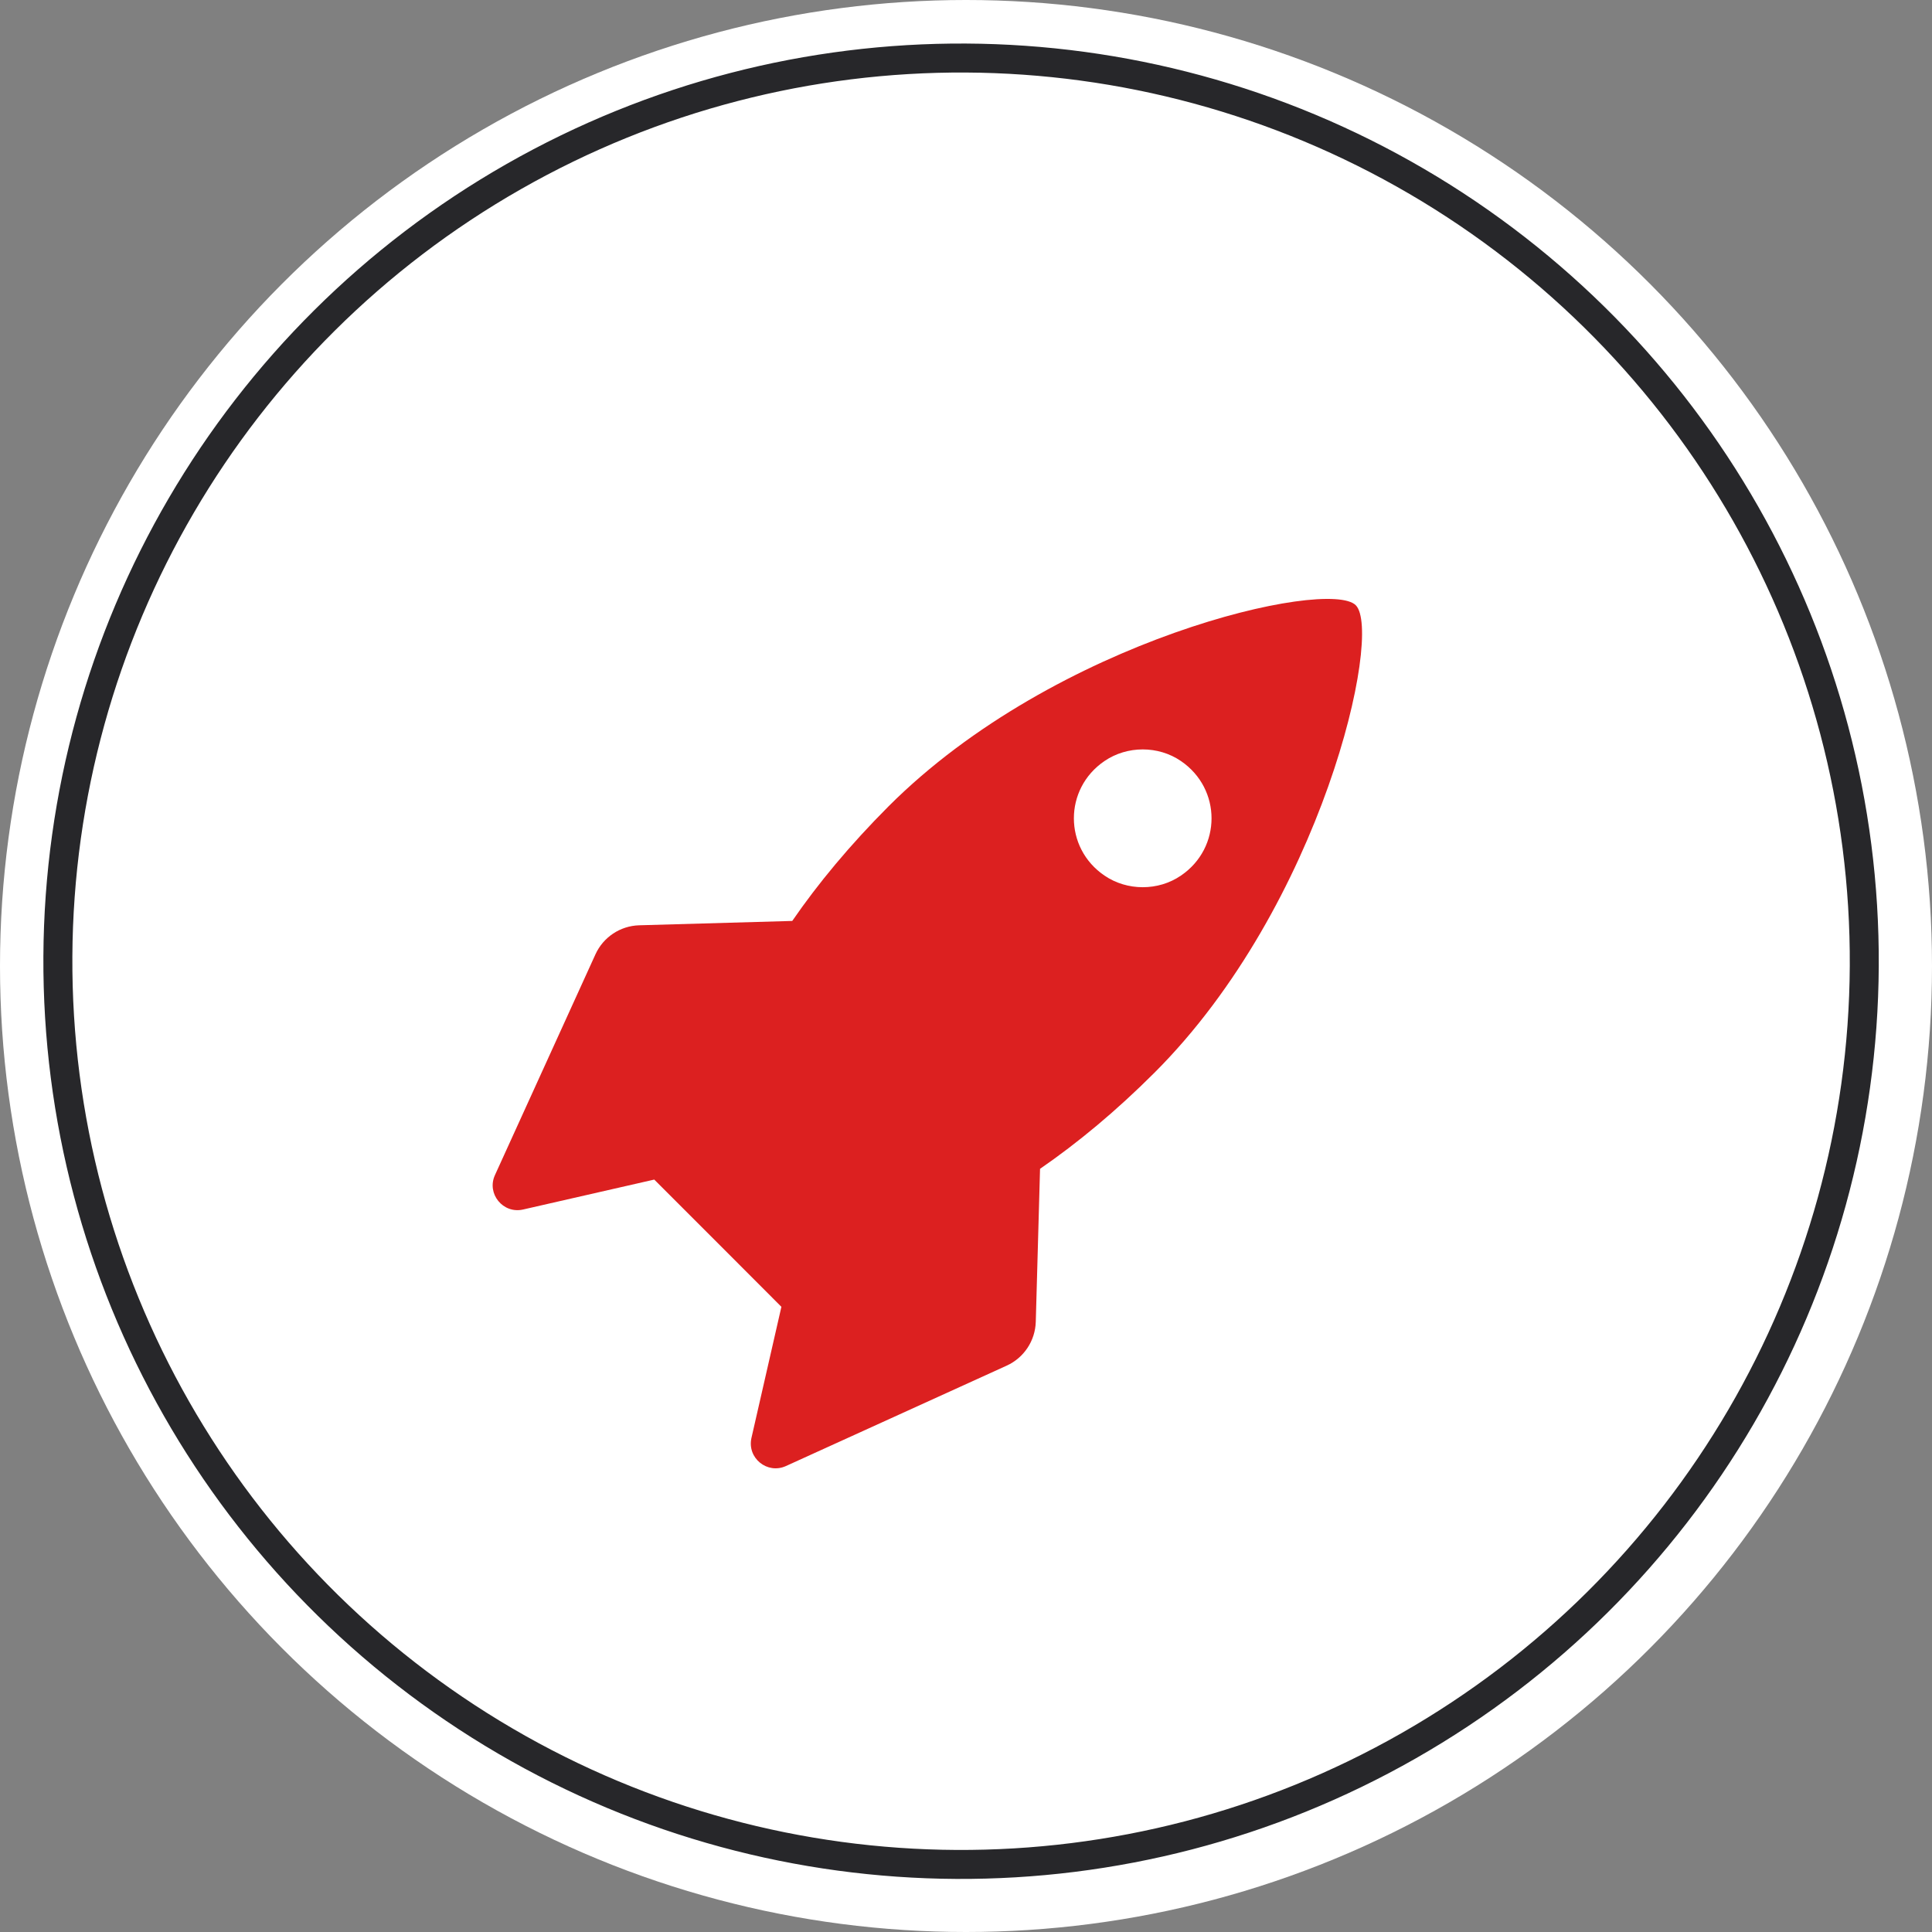
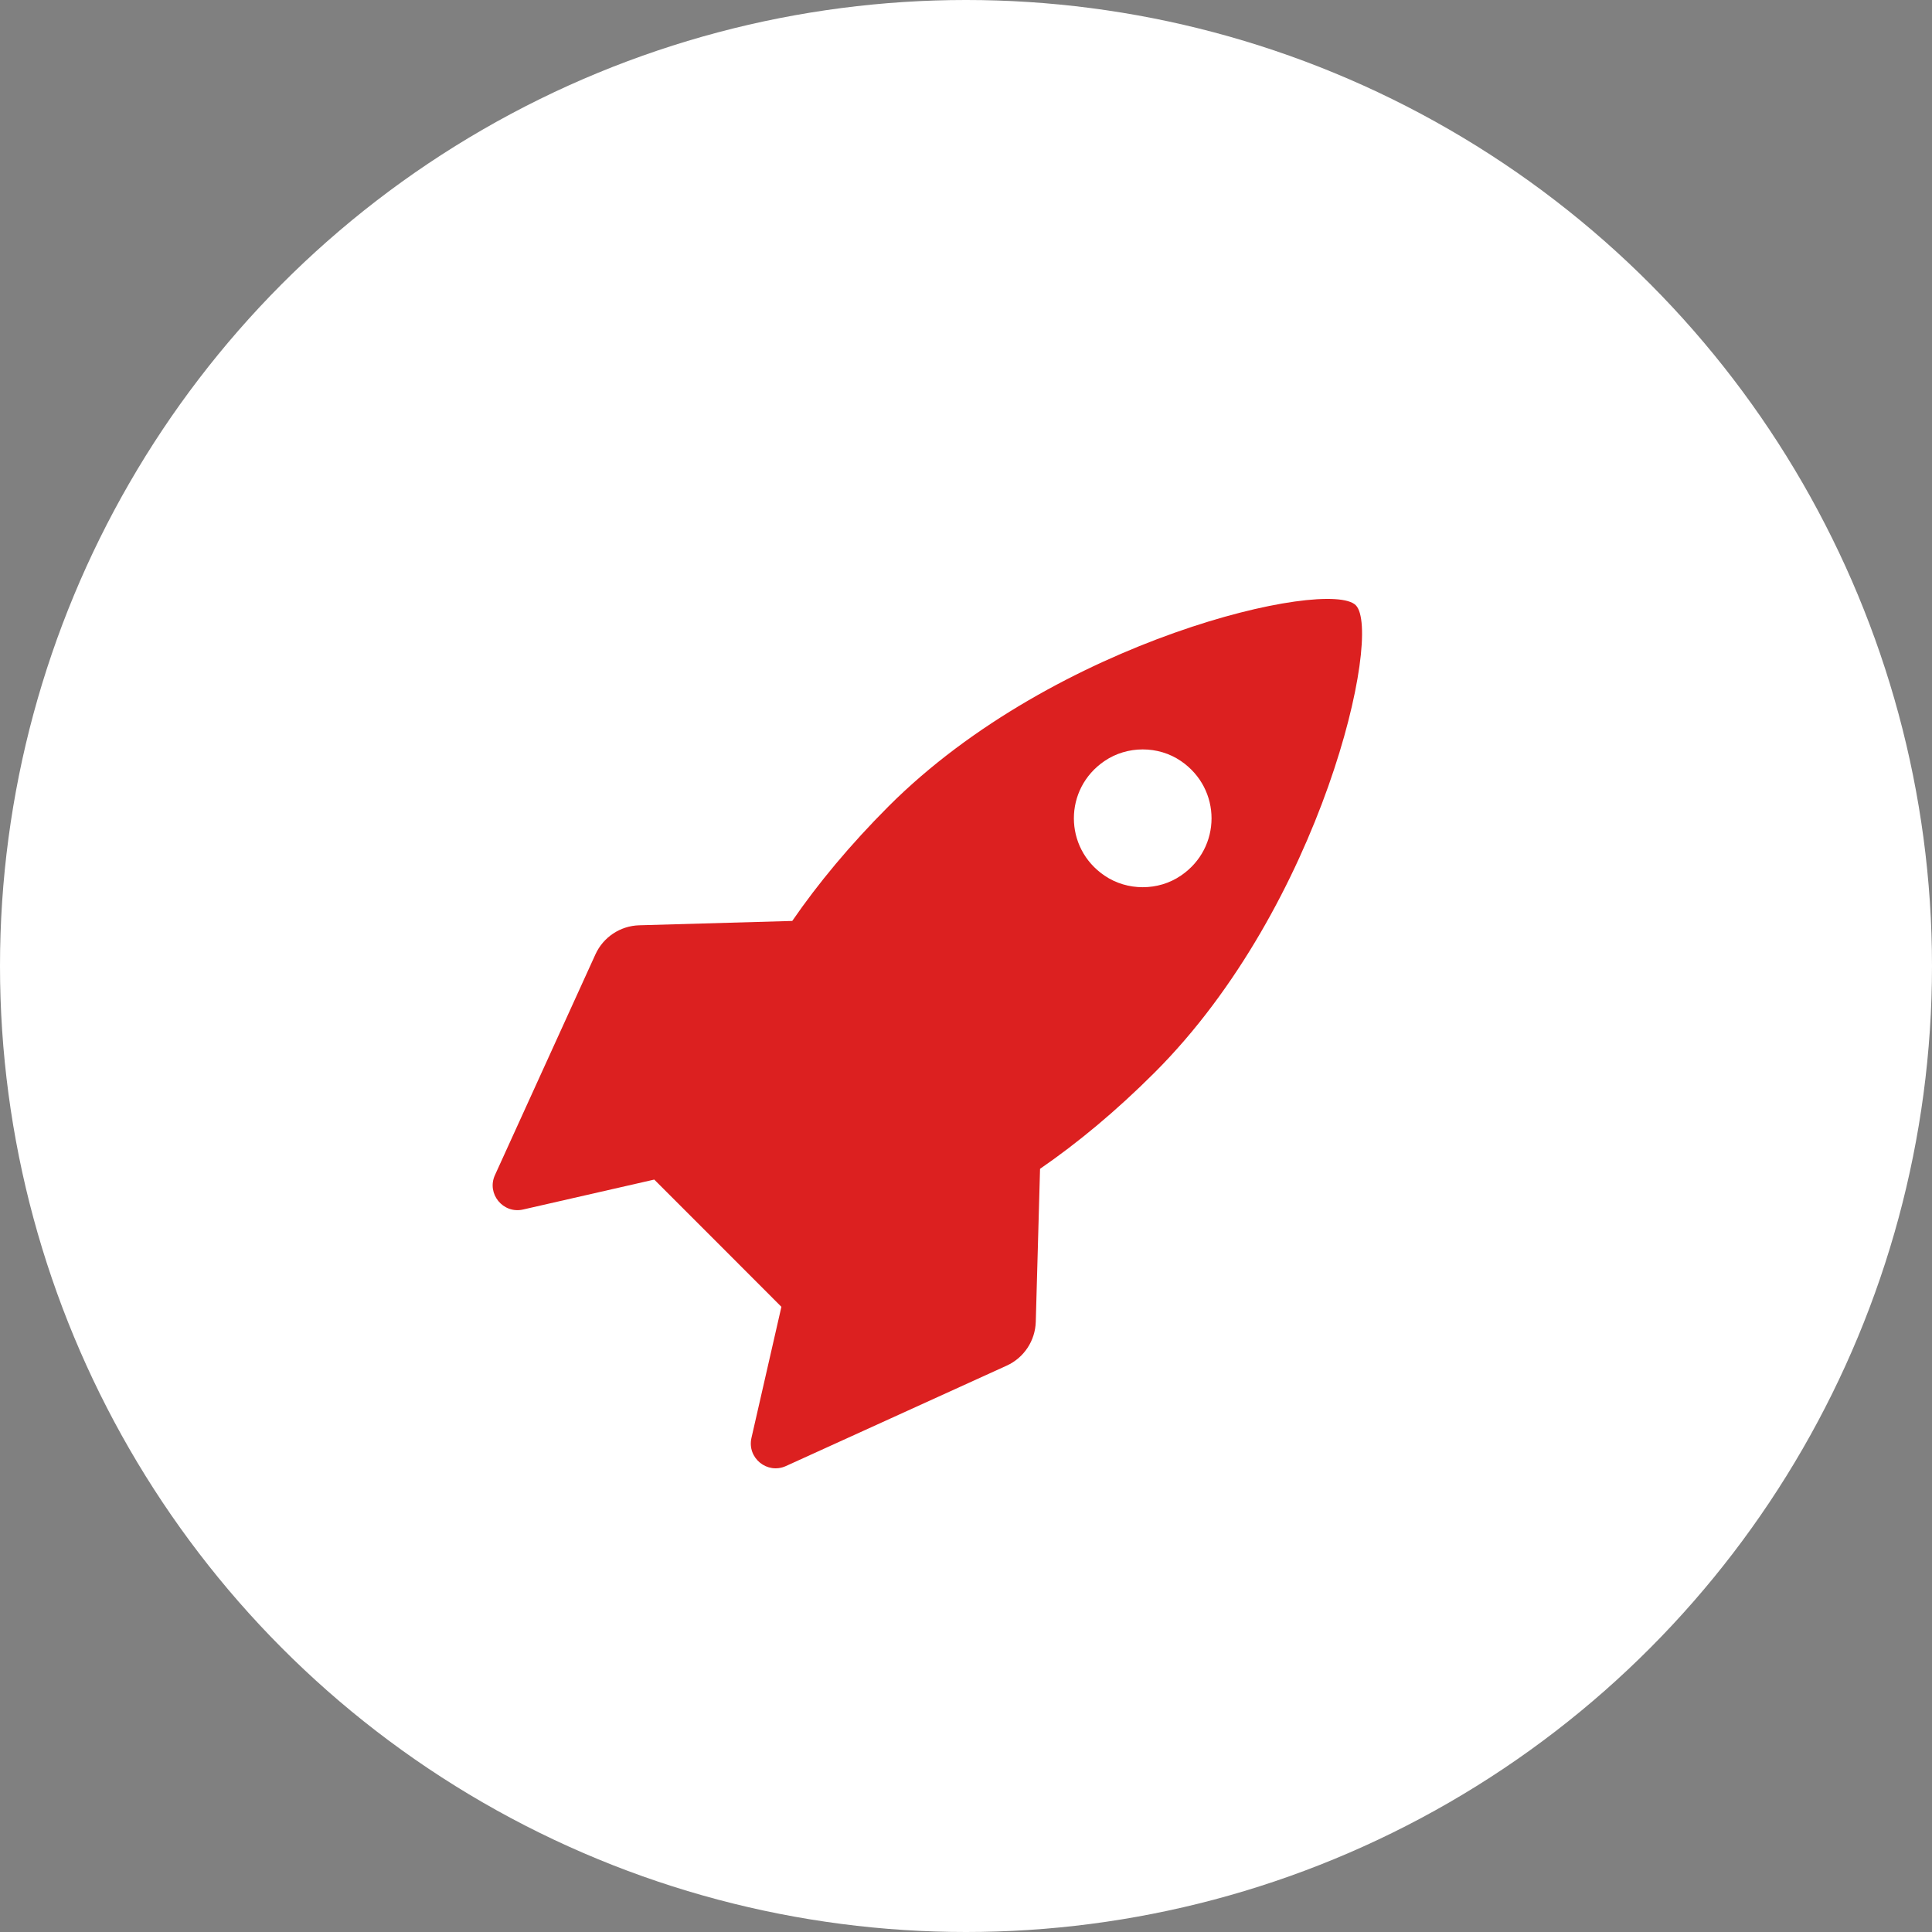
<svg xmlns="http://www.w3.org/2000/svg" width="200" height="200" viewBox="0 0 200 200" fill="none">
  <rect x="0" y="0" width="200" height="200" fill="#808080" stroke="none" />
  <g id="projektmgt">
    <g id="bubble">
      <circle id="kreis" cx="100" cy="100" r="100" fill="white" />
-       <circle id="ring" cx="99.49" cy="99.507" r="93.5" transform="rotate(0.307 99.49 99.507)" stroke="#27272A" stroke-width="3" />
    </g>
    <g id="rakete">
      <path id="path194" d="M114.336 90.64C110.112 87.771 110.112 81.652 114.336 78.783C116.683 77.178 119.913 77.178 122.251 78.783C126.474 81.662 126.474 87.771 122.251 90.64C119.913 92.245 116.683 92.245 114.336 90.64ZM107.223 136.836L107.665 120.996C111.527 118.337 115.52 115.037 119.532 111.024C136.847 93.71 143.187 65.501 140.348 62.652C137.509 59.813 109.3 66.153 91.985 83.468C87.972 87.49 84.672 91.473 82.014 95.335L66.164 95.786C64.207 95.845 62.452 97.01 61.639 98.796L51.236 121.648C50.354 123.574 52.079 125.681 54.146 125.209L67.729 122.109L74.309 128.69L80.89 135.281L77.79 148.854C77.319 150.93 79.425 152.645 81.362 151.763L104.214 141.37C105.999 140.557 107.163 138.802 107.223 136.836Z" fill="#DC2020" />
    </g>
  </g>
</svg>